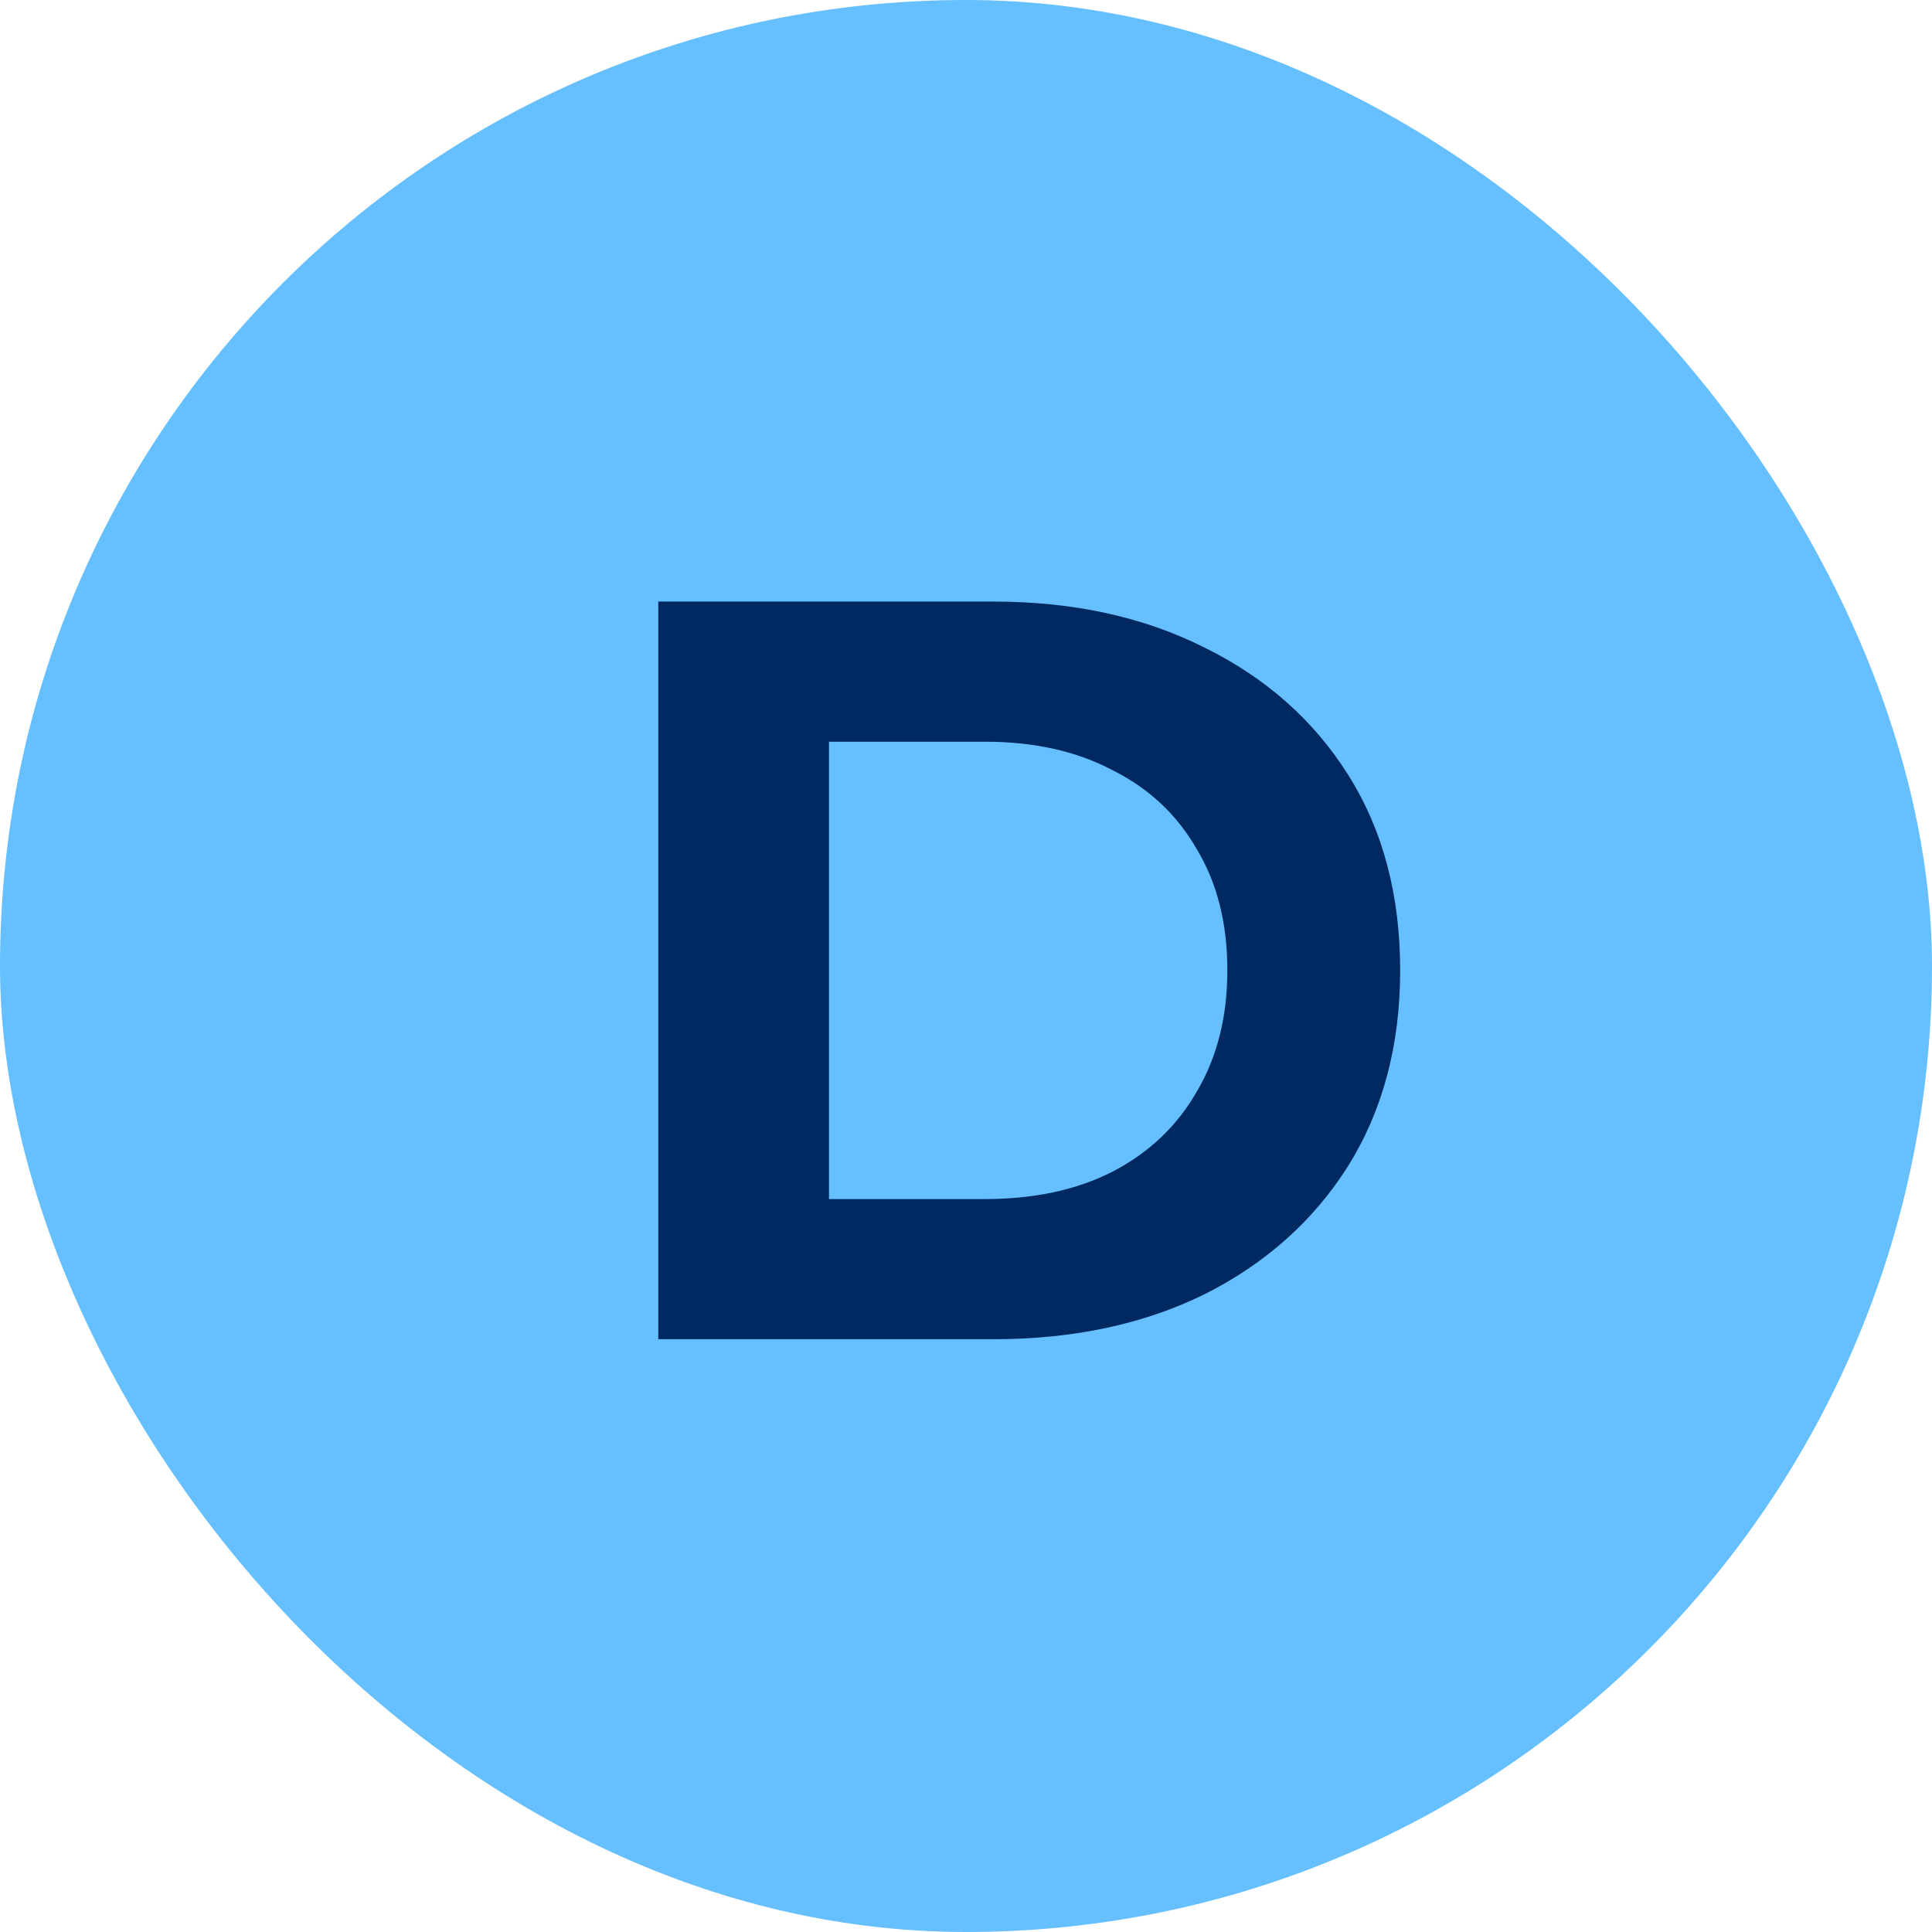
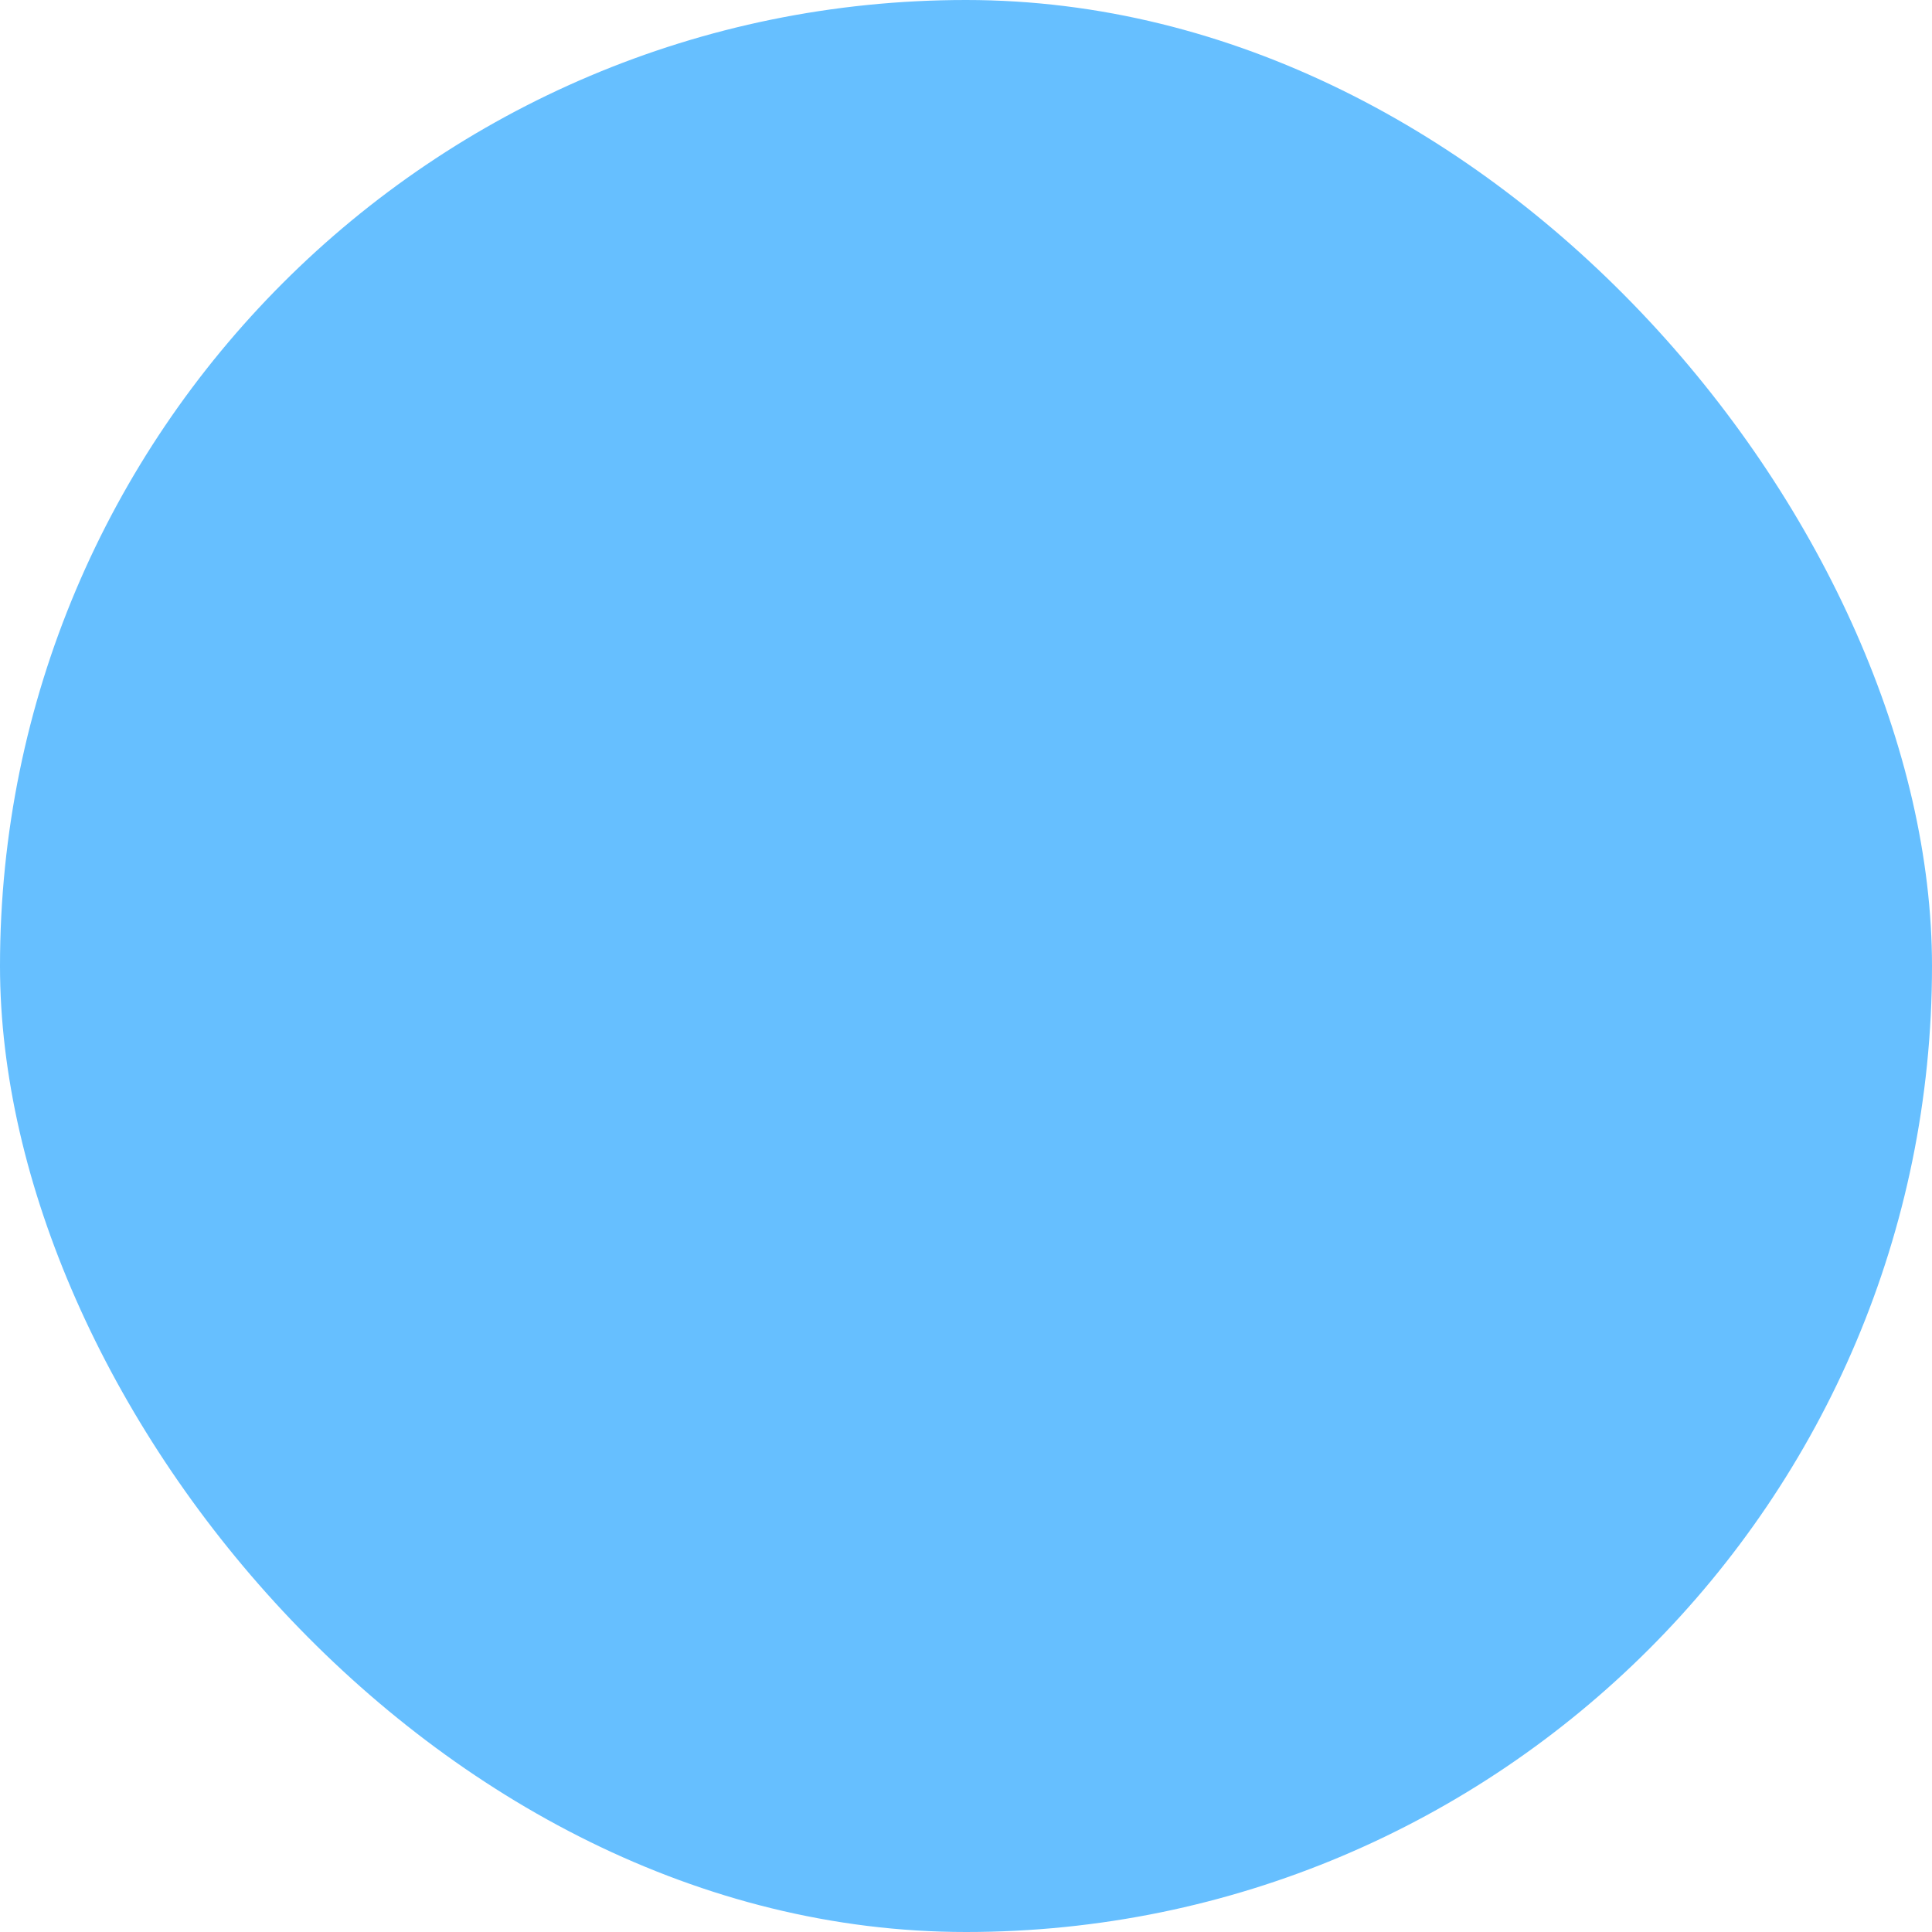
<svg xmlns="http://www.w3.org/2000/svg" width="88" height="88" viewBox="0 0 88 88" fill="none">
  <rect width="88" height="88" rx="44" fill="#66BFFF" />
-   <path d="M29.984 61V27.4H45.248C48.896 27.4 52.112 28.104 54.896 29.512C57.68 30.888 59.856 32.824 61.424 35.32C62.992 37.816 63.776 40.776 63.776 44.2C63.776 47.592 62.992 50.552 61.424 53.08C59.856 55.576 57.68 57.528 54.896 58.936C52.112 60.312 48.896 61 45.248 61H29.984ZM37.76 54.616H44.864C47.104 54.616 49.04 54.2 50.672 53.368C52.336 52.504 53.616 51.288 54.512 49.72C55.44 48.152 55.904 46.312 55.904 44.2C55.904 42.056 55.44 40.216 54.512 38.68C53.616 37.112 52.336 35.912 50.672 35.08C49.04 34.216 47.104 33.784 44.864 33.784H37.76V54.616Z" fill="#002962" />
</svg>